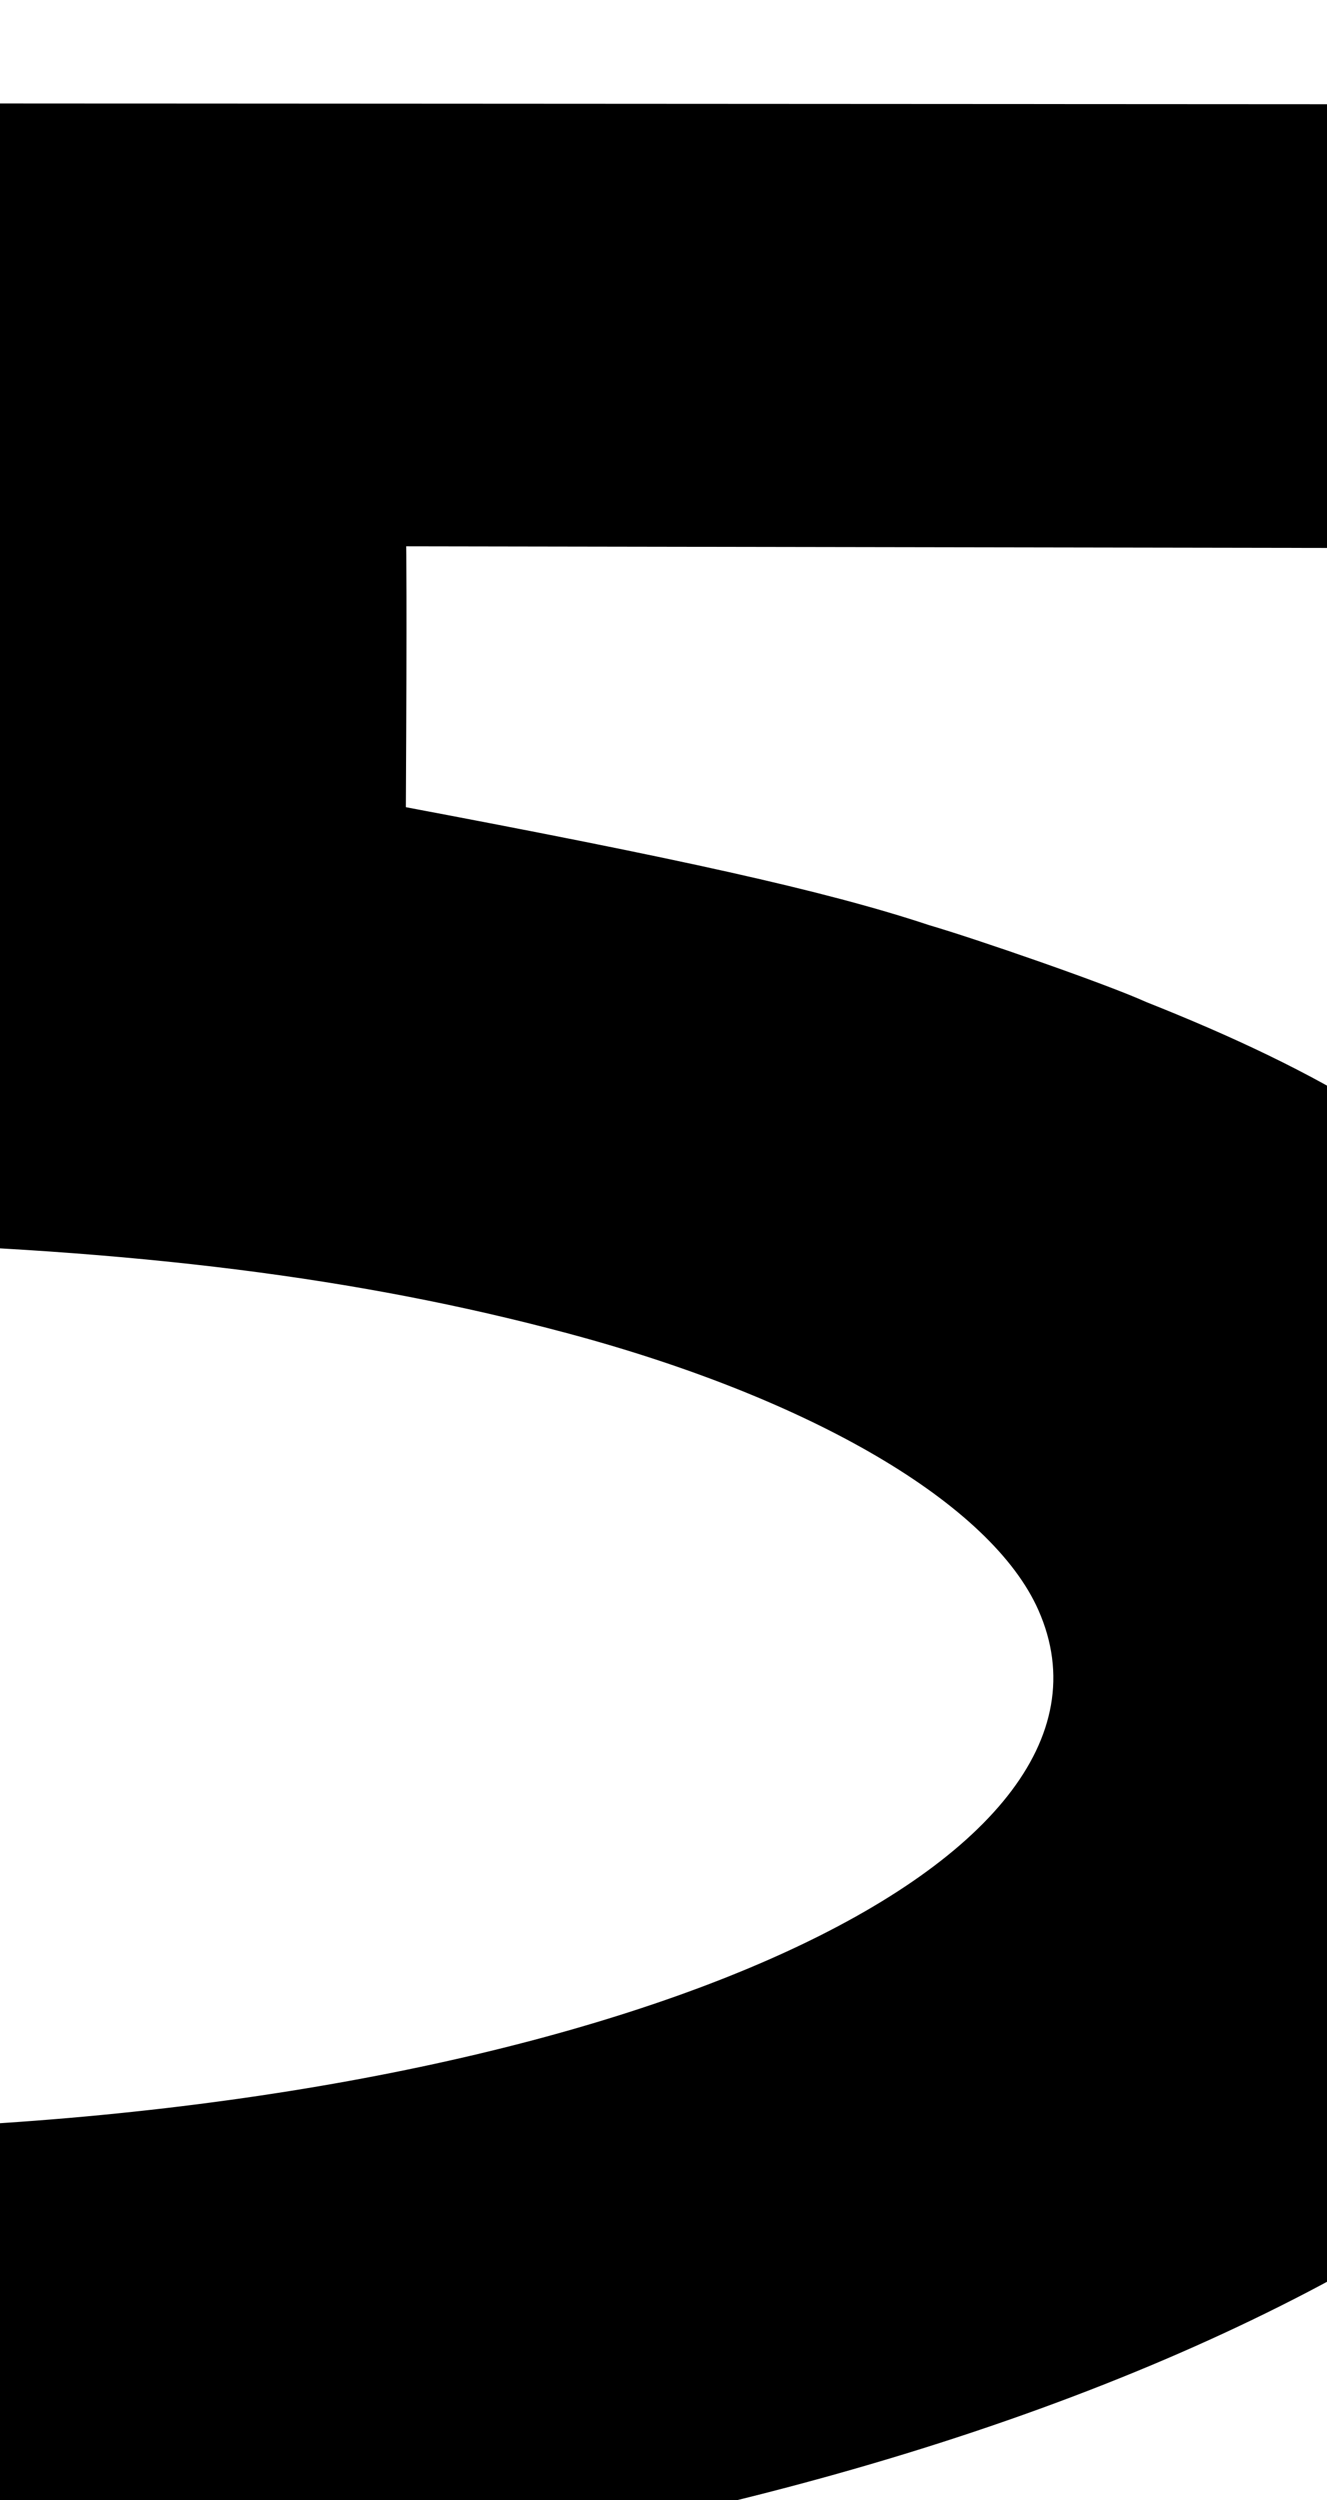
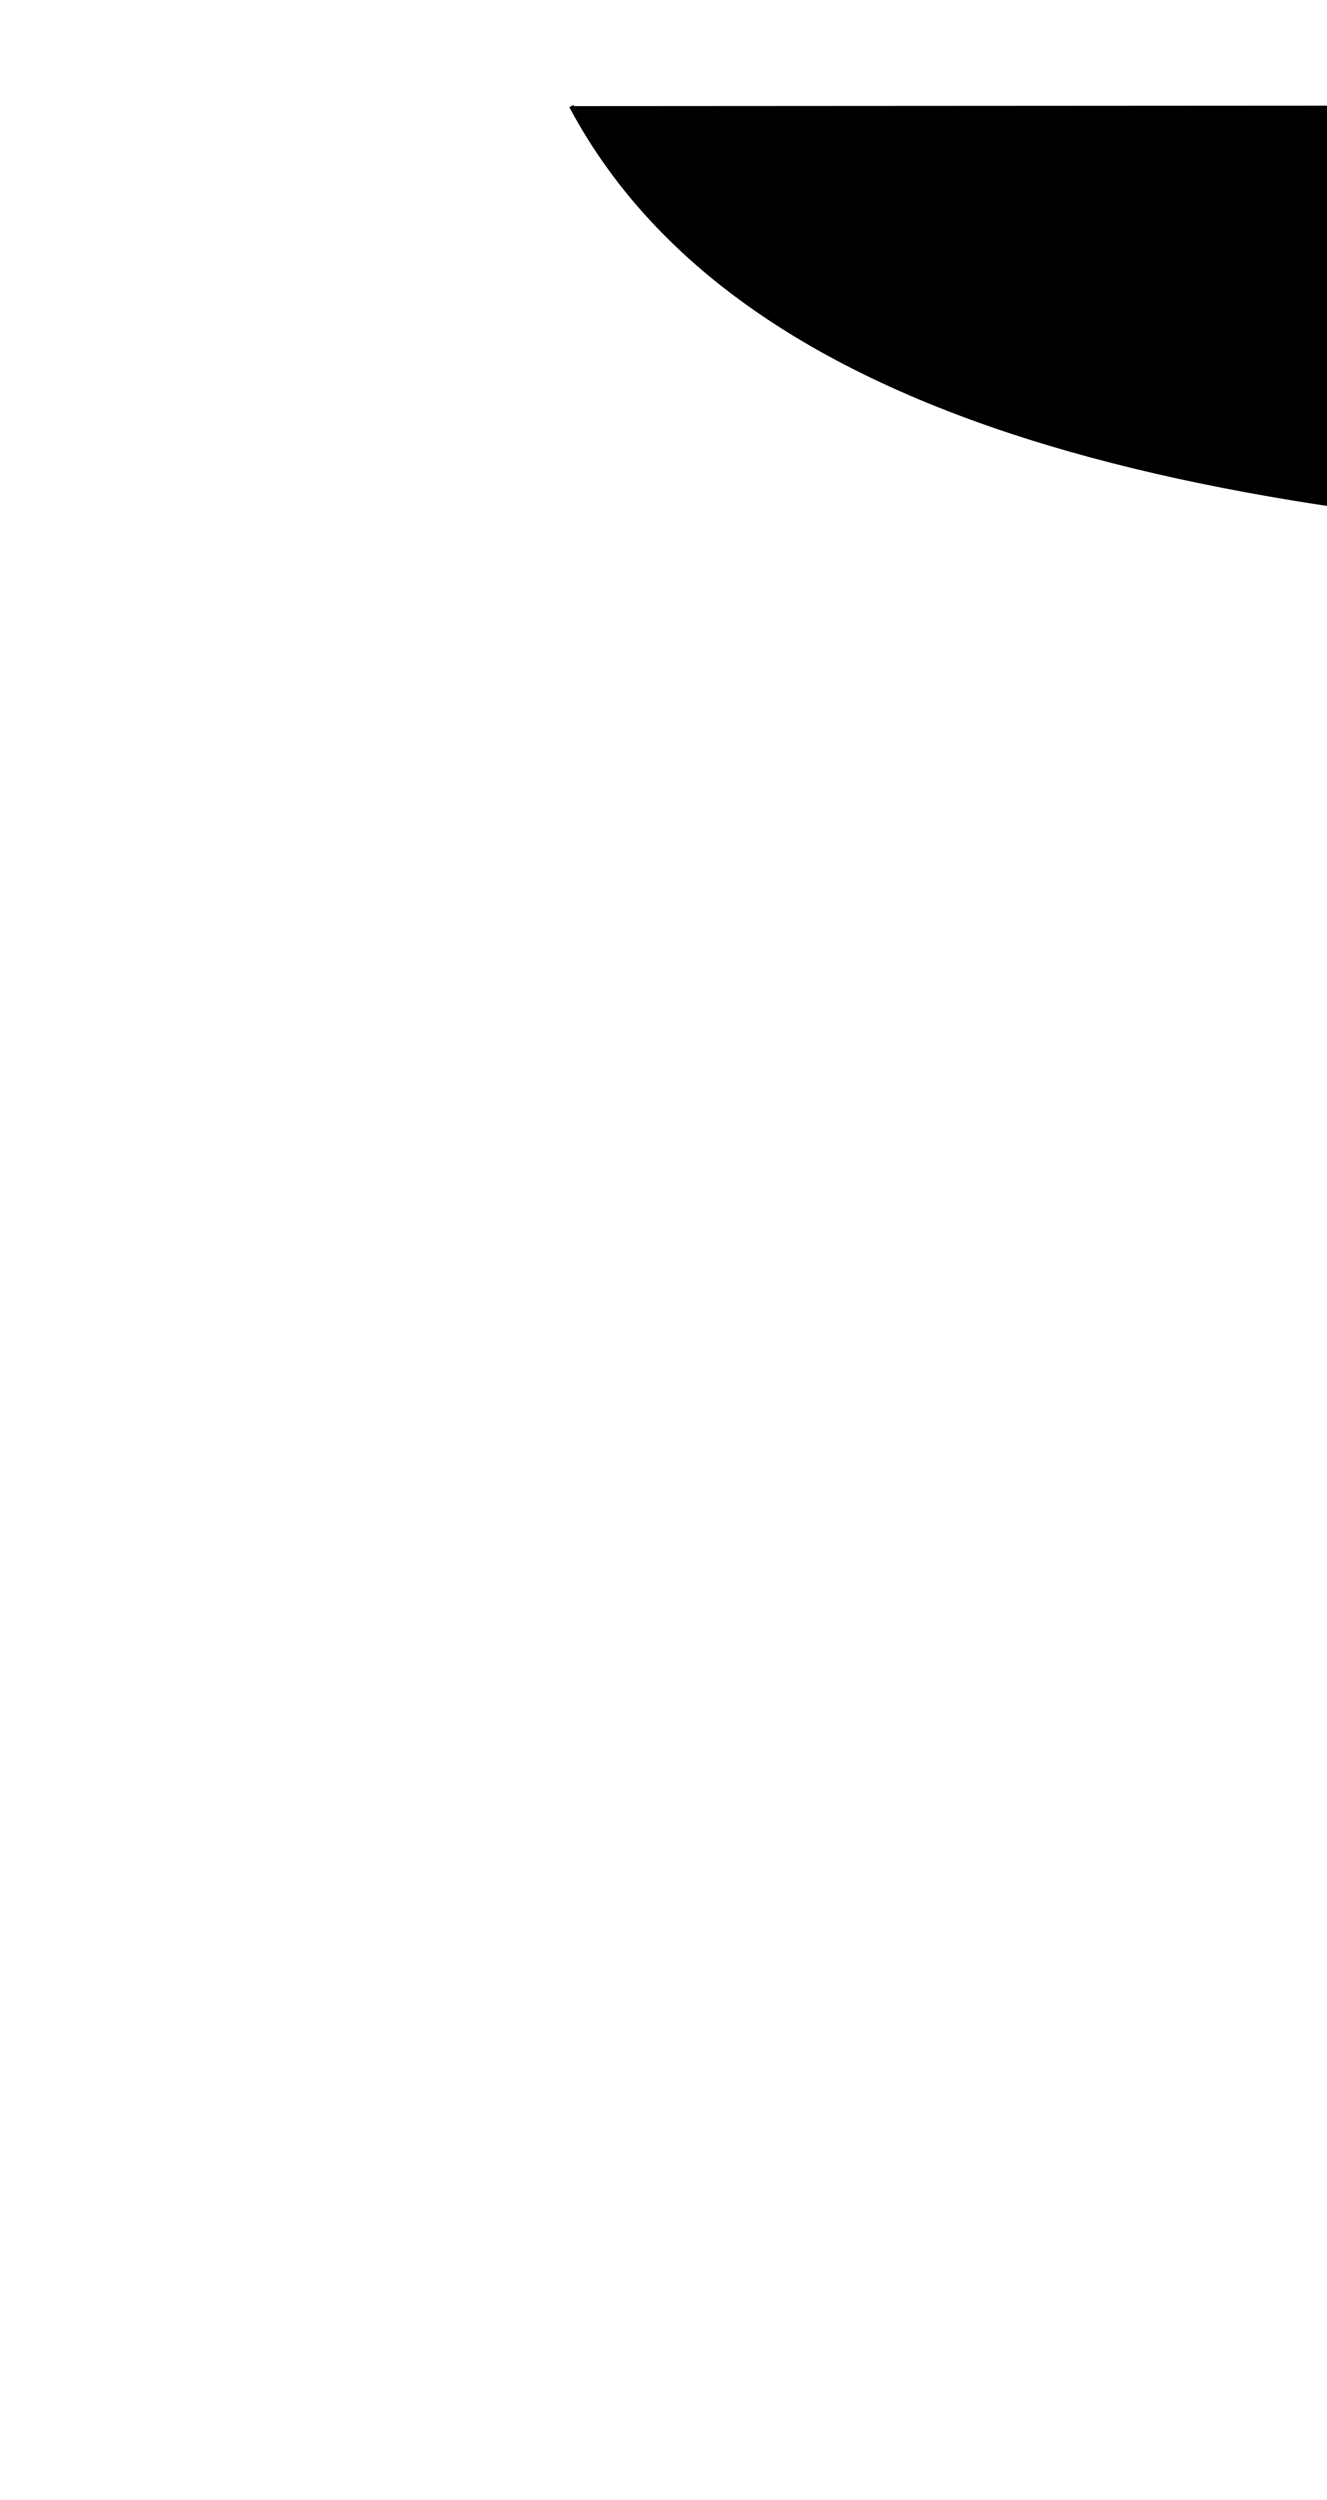
<svg xmlns="http://www.w3.org/2000/svg" width="226.017" height="425.738">
  <g>
    <title>Layer 1</title>
    <g id="layer1">
      <g id="svg_2" fill="#d40000" stroke="#000000" stroke-width="0.8" stroke-miterlimit="4" transform="matrix(1.621, -0.005, 0.009, 0.997, -29.52, 439.55)">
-         <path id="svg_3" fill="#000000" stroke="#000000" stroke-width="0.8" stroke-miterlimit="4" d="m-14.542,2.887l0.492,-78.881l18.589,-0.732c77.994,-3.14 135.837,-44.437 124.083,-88.591c-4.866,-18.277 -23.699,-36.47 -49.519,-47.833c-21.89,-9.634 -45.2,-14.521 -76.314,-16l-15.894,-0.528c0.347,-65.871 0.809,-167.701 0.916,-193.215l224.348,1.336l-0.287,75.091l-149.449,-1.183c-0.008,0.065 0.043,8.482 -0.292,45.476c13.752,4.226 30.098,9.483 43.818,15.052c16.396,7.171 34.248,17.717 45.59,26.932c38.487,31.271 57.484,66.827 57.495,107.607c0.018,71.224 -66.6,134.487 -160.495,152.414c-21.493,4.104 -59.076,2.946 -63.081,3.055z" />
-       </g>
-       <path id="svg_4" fill="#000000" fill-rule="nonzero" stroke="#000000" stroke-width="0.8" marker-start="none" marker-mid="none" marker-end="none" stroke-miterlimit="4" stroke-dashoffset="0" d="m68.428,137.732c46.648,8.789 71.977,14.292 89.768,20.215c7.617,2.216 29.936,9.912 36.905,13.072c7.079,2.808 13.992,5.775 20.603,8.973c6.614,3.2 12.926,6.631 18.798,10.367c4.324,2.572 8.577,5.191 12.725,7.872c4.148,2.681 8.19,5.424 12.092,8.244c-7.289,4.293 -15.238,8.276 -23.703,11.803c-8.429,3.513 -17.37,6.573 -26.681,9.039c-9.367,2.481 -19.108,4.359 -29.078,5.489c-9.932,1.126 -20.091,1.509 -30.336,1.006c-10.709,-0.43 -21.278,-2.01 -31.161,-4.585c-9.897,-2.579 -19.106,-6.156 -27.081,-10.576c-7.965,-4.415 -14.699,-9.672 -19.656,-15.615c-4.319,-4.986 -7.408,-10.23 -9.429,-15.616c-2.034,-5.421 -2.987,-10.985 -3.026,-16.576c-0.039,-5.555 0.825,-11.136 2.428,-16.628c1.608,-5.512 3.961,-11.003 6.891,-16.217" />
-       <path id="svg_5" fill="#000000" fill-rule="nonzero" stroke="#000000" stroke-width="0.8" marker-start="none" marker-mid="none" marker-end="none" stroke-miterlimit="4" stroke-dashoffset="0" d="m65.819,436.979c-21.167,3.269 -42.93,4.759 -64.721,4.929c-17.953,0.415 -35.917,0.592 -53.878,0.823c-0.335,-26.242 -0.129,-52.485 -0.32,-78.728c24.461,0.561 48.464,4.232 71.611,8.979c33.877,7.294 67.122,18.578 89.044,36.6c5.875,5.058 10.555,10.638 14.12,16.456" />
-       <path id="svg_6" fill="#000000" fill-rule="nonzero" stroke="#000000" stroke-width="0.8" marker-start="none" marker-mid="none" marker-end="none" stroke-miterlimit="4" stroke-dashoffset="0" d="m30.097,93.624c2.713,16.243 2.723,32.853 -2.193,48.934c-8.042,24.807 -27.931,50.105 -64.301,63.341c-9.235,3.029 -16.547,4.436 -16.267,4.337c-0.642,-62.688 0.443,-129.621 -0.367,-192.308c34.385,8.452 59.384,27.236 71.633,48.433c5.374,8.802 9.02,17.99 11.268,27.289" />
+         </g>
      <path id="svg_7" fill="#000000" fill-rule="nonzero" stroke="#000000" stroke-width="0.8" marker-start="none" marker-mid="none" marker-end="none" stroke-miterlimit="4" stroke-dashoffset="0" d="m310.824,17.941c-0.203,1.583 0.5,22.477 0.228,74.899c-89.957,-3.198 -182.074,-15.345 -213.727,-74.771" />
      <path id="svg_8" fill="#000000" fill-rule="nonzero" stroke="#000000" stroke-width="0.8" marker-start="none" marker-mid="none" marker-end="none" stroke-miterlimit="4" stroke-dashoffset="0" d="m305.185,298.096c-1.84,4.814 -4.735,9.358 -8.34,13.391c-4.032,4.511 -8.953,8.384 -14.278,11.281c-6.635,3.609 -13.898,5.705 -20.856,5.634c-10.214,-0.103 -17.528,-4.852 -20.577,-12.14c-2.185,-5.223 -2.18,-11.751 0.519,-18.81c1.84,-4.814 4.735,-9.358 8.34,-13.391c4.032,-4.511 8.953,-8.384 14.278,-11.281c6.635,-3.609 13.898,-5.705 20.856,-5.634c10.141,0.103 17.428,4.775 20.516,11.975c2.215,5.166 2.269,11.632 -0.334,18.647c0,0 -0.123,0.327 -0.123,0.327c0,0 0,0 0,0" />
    </g>
  </g>
</svg>